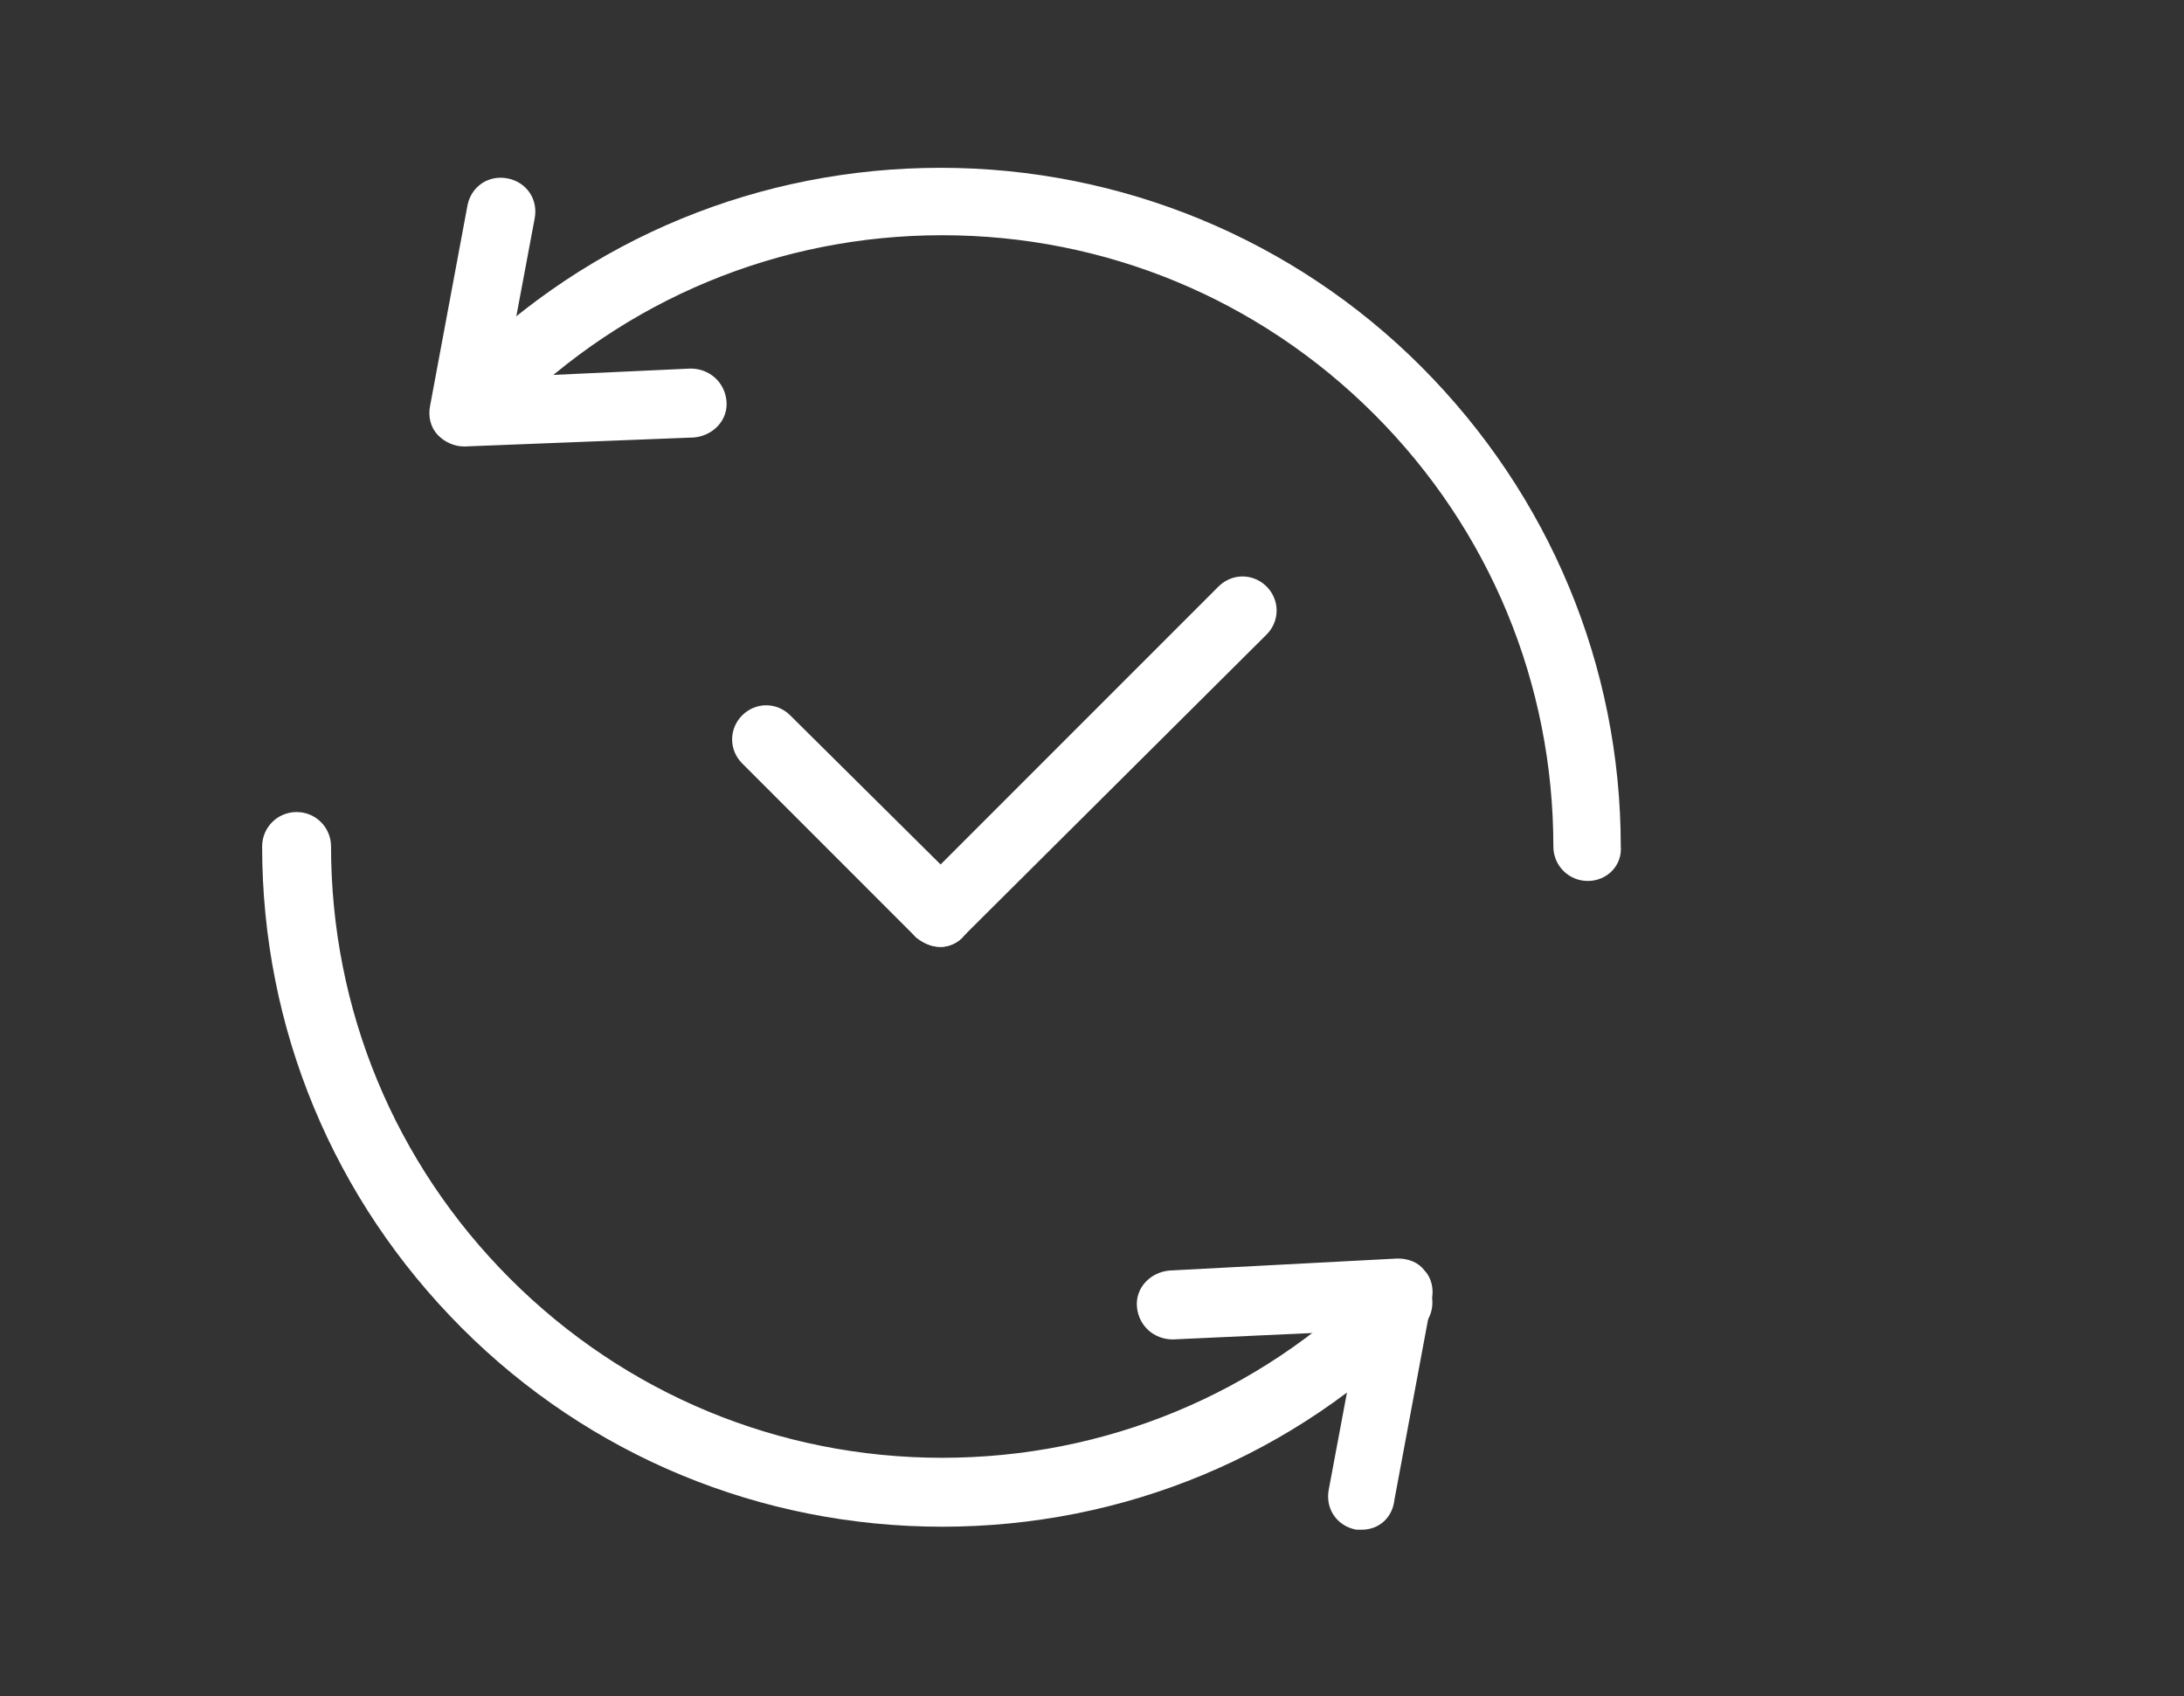
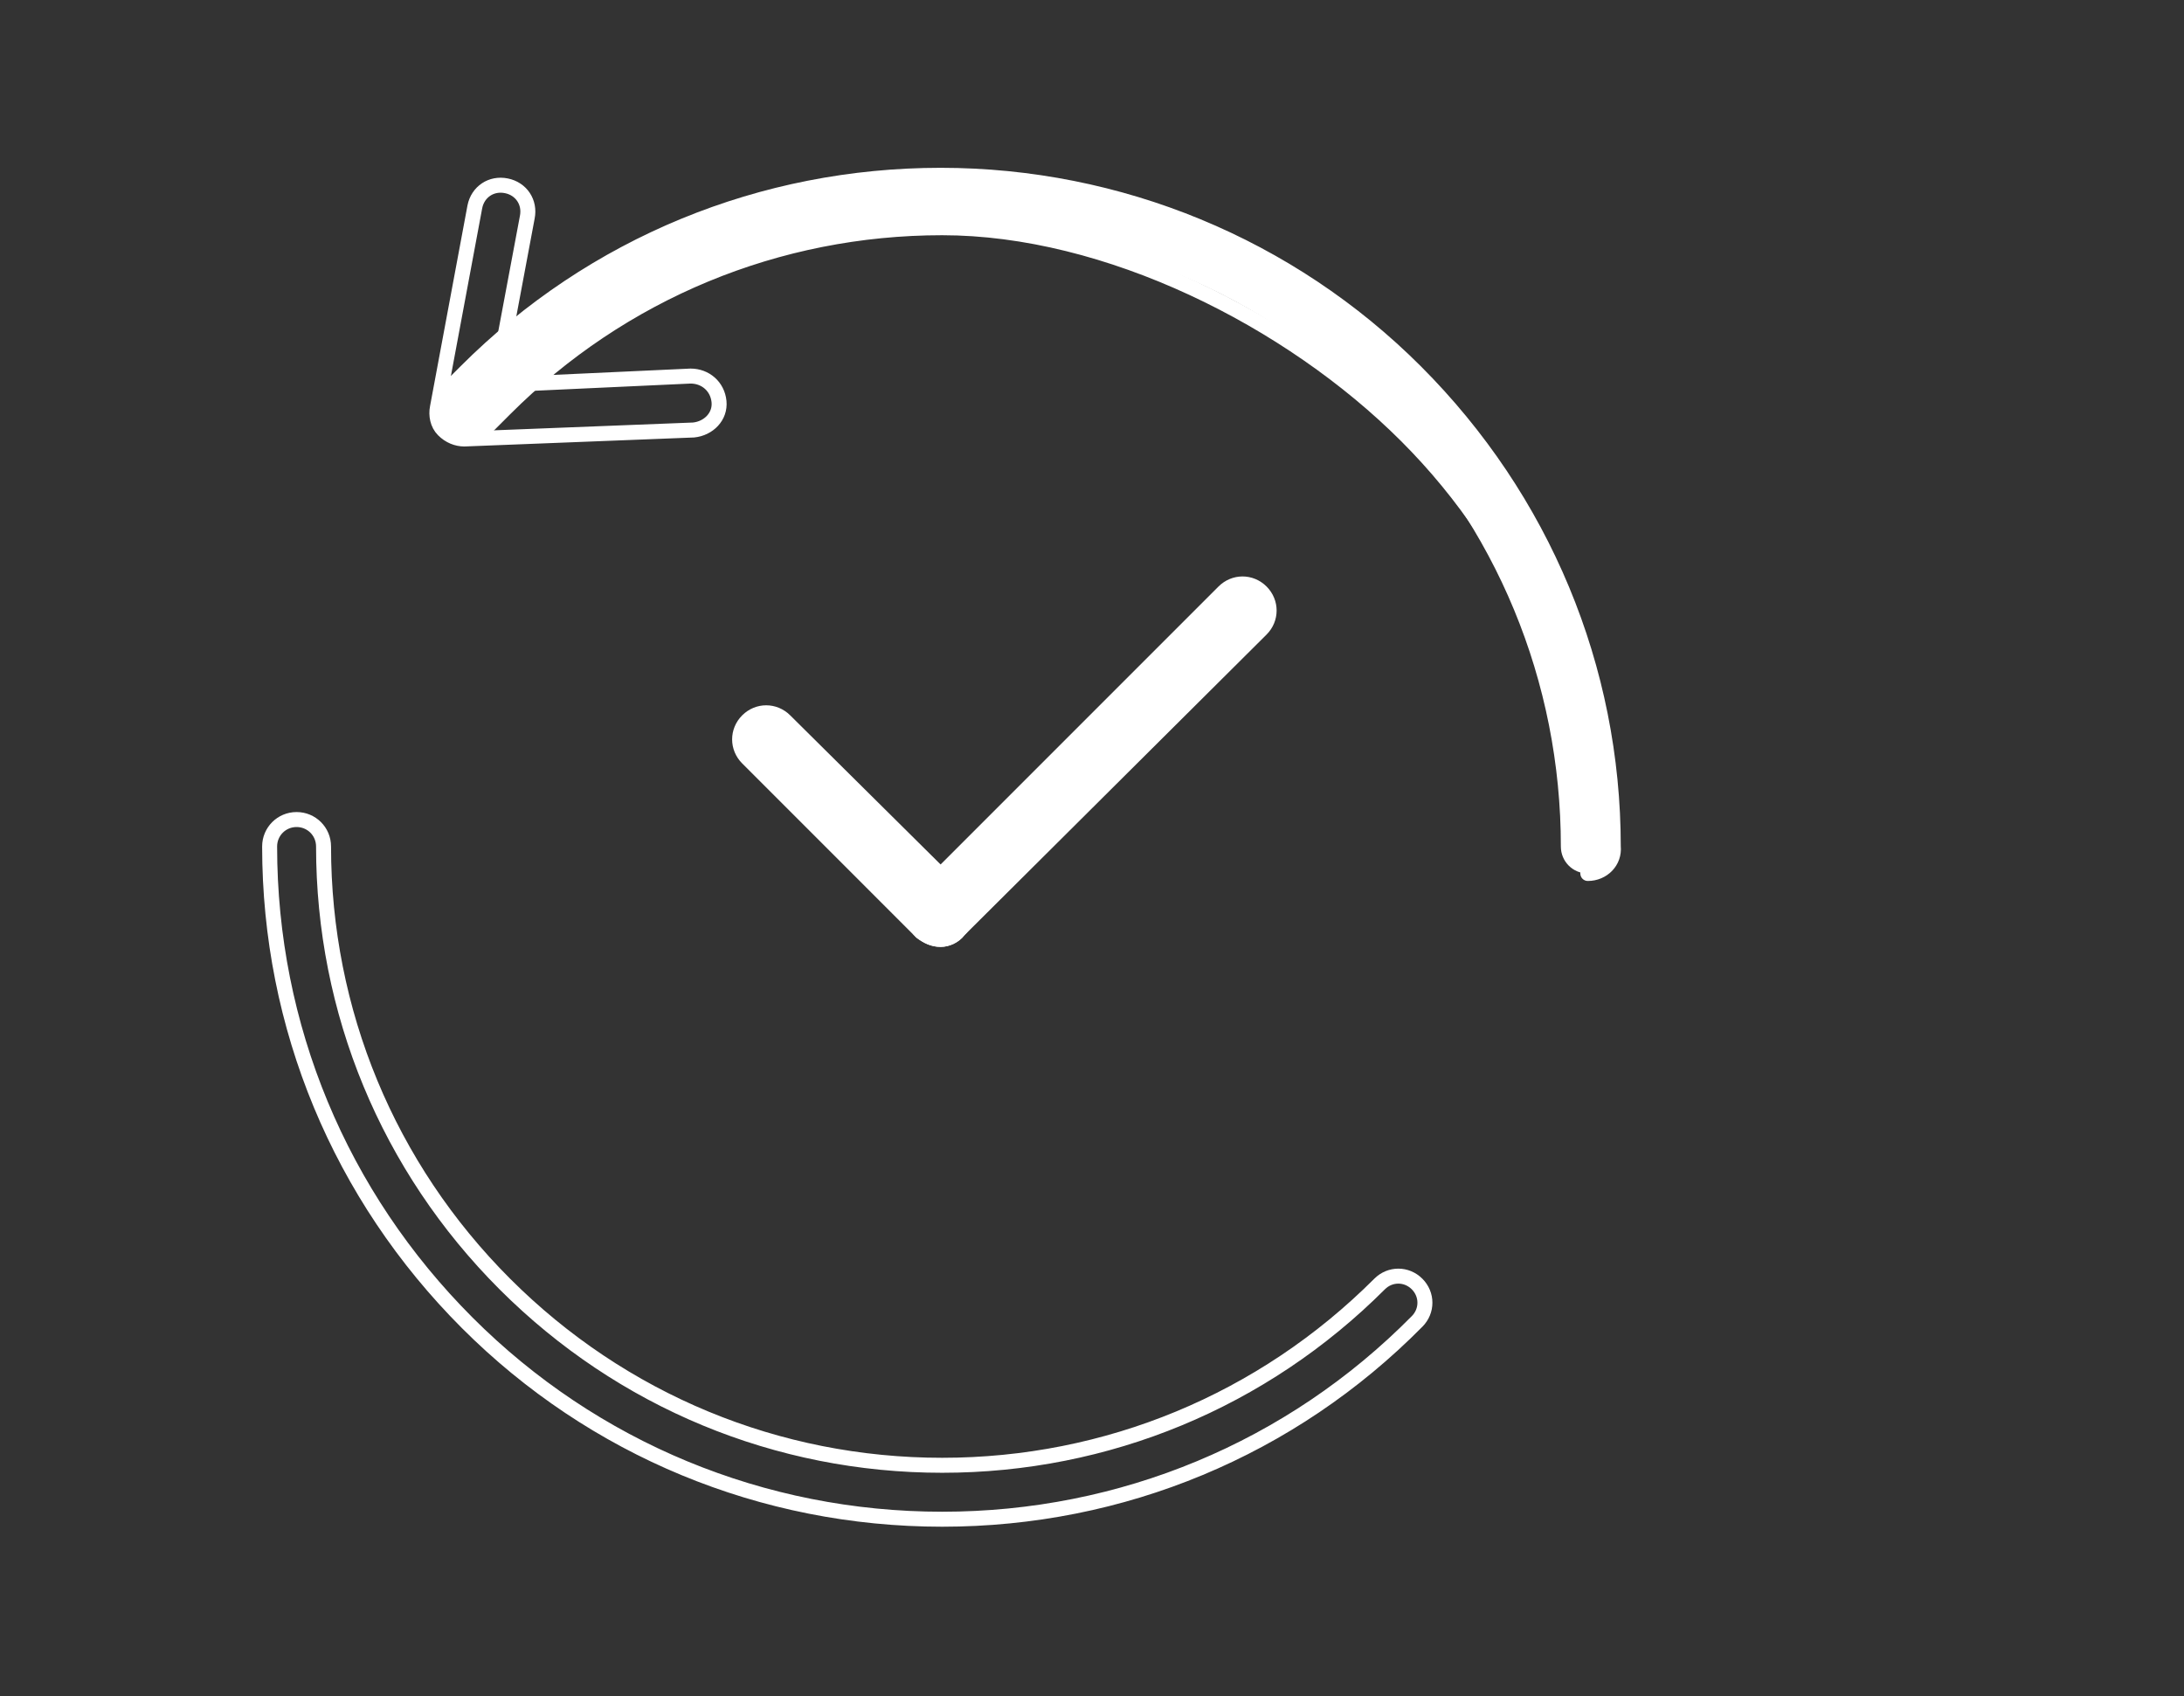
<svg xmlns="http://www.w3.org/2000/svg" xmlns:xlink="http://www.w3.org/1999/xlink" version="1.1" id="Vrstva_1" x="0px" y="0px" viewBox="0 0 145.8 113.2" style="enable-background:new 0 0 145.8 113.2;" xml:space="preserve">
  <rect x="0" y="0" width="145.8" height="113.2" fill="#333333" stroke="none" />
  <style type="text/css">
	.st0{clip-path:url(#SVGID_2_);fill:#FFFFFF;}
	.st1{clip-path:url(#SVGID_4_);fill:none;stroke:#FFFFFF;stroke-linecap:round;stroke-linejoin:round;stroke-miterlimit:10;}
	.st2{clip-path:url(#SVGID_6_);fill:#FFFFFF;}
	.st3{clip-path:url(#SVGID_8_);fill:none;stroke:#FFFFFF;stroke-linecap:round;stroke-linejoin:round;stroke-miterlimit:10;}
	.st4{clip-path:url(#SVGID_10_);fill:#FFFFFF;}
	.st5{clip-path:url(#SVGID_12_);fill:none;stroke:#FFFFFF;stroke-linecap:round;stroke-linejoin:round;stroke-miterlimit:10;}
	.st6{clip-path:url(#SVGID_14_);fill:#FFFFFF;}
	.st7{clip-path:url(#SVGID_16_);fill:none;stroke:#FFFFFF;stroke-linecap:round;stroke-linejoin:round;stroke-miterlimit:10;}
	.st8{clip-path:url(#SVGID_18_);fill:#FFFFFF;}
	.st9{clip-path:url(#SVGID_20_);fill:none;stroke:#FFFFFF;stroke-linecap:round;stroke-linejoin:round;stroke-miterlimit:10;}
	.st10{clip-path:url(#SVGID_22_);fill:#FFFFFF;}
	.st11{clip-path:url(#SVGID_24_);fill:none;stroke:#FFFFFF;stroke-linecap:round;stroke-linejoin:round;stroke-miterlimit:10;}
</style>
  <g>
    <g>
      <g>
        <defs>
          <rect id="SVGID_1_" x="-518.2" y="-340.2" width="1162.2" height="793.7" />
        </defs>
        <clipPath id="SVGID_2_">
          <use xlink:href="#SVGID_1_" style="overflow:visible;" />
        </clipPath>
        <path class="st0" d="M62.8,62.7c-0.5,0-0.9-0.2-1.3-0.5c-0.7-0.7-0.7-1.8,0-2.5l20.2-20.2c0.7-0.7,1.8-0.7,2.5,0s0.7,1.8,0,2.5     L64,62.1C63.7,62.5,63.2,62.7,62.8,62.7" />
      </g>
    </g>
    <g>
      <g>
        <defs>
          <rect id="SVGID_3_" x="-518.2" y="-340.2" width="1162.2" height="793.7" />
        </defs>
        <clipPath id="SVGID_4_">
          <use xlink:href="#SVGID_3_" style="overflow:visible;" />
        </clipPath>
        <path class="st1" d="M62.8,62.7c-0.5,0-0.9-0.2-1.3-0.5c-0.7-0.7-0.7-1.8,0-2.5l20.2-20.2c0.7-0.7,1.8-0.7,2.5,0s0.7,1.8,0,2.5     L64,62.1C63.7,62.5,63.2,62.7,62.8,62.7z" />
      </g>
    </g>
    <g>
      <g>
        <defs>
          <rect id="SVGID_5_" x="-518.2" y="-340.2" width="1162.2" height="793.7" />
        </defs>
        <clipPath id="SVGID_6_">
          <use xlink:href="#SVGID_5_" style="overflow:visible;" />
        </clipPath>
        <path class="st2" d="M62.8,62.7c-0.5,0-0.9-0.2-1.3-0.5L49.9,50.6c-0.7-0.7-0.7-1.8,0-2.5s1.8-0.7,2.5,0L64,59.6     c0.7,0.7,0.7,1.8,0,2.5C63.7,62.5,63.2,62.7,62.8,62.7" />
      </g>
    </g>
    <g>
      <g>
        <defs>
          <rect id="SVGID_7_" x="-518.2" y="-340.2" width="1162.2" height="793.7" />
        </defs>
        <clipPath id="SVGID_8_">
          <use xlink:href="#SVGID_7_" style="overflow:visible;" />
        </clipPath>
        <path class="st3" d="M62.8,62.7c-0.5,0-0.9-0.2-1.3-0.5L49.9,50.6c-0.7-0.7-0.7-1.8,0-2.5s1.8-0.7,2.5,0L64,59.6     c0.7,0.7,0.7,1.8,0,2.5C63.7,62.5,63.2,62.7,62.8,62.7z" />
      </g>
    </g>
    <g>
      <g>
        <defs>
-           <rect id="SVGID_9_" x="-518.2" y="-340.2" width="1162.2" height="793.7" />
-         </defs>
+           </defs>
        <clipPath id="SVGID_10_">
          <use xlink:href="#SVGID_9_" style="overflow:visible;" />
        </clipPath>
        <path class="st4" d="M62.9,101.4c-12,0-23.3-4.7-31.7-13.1C22.7,79.8,18,68.5,18,56.5c0-1,0.8-1.8,1.8-1.8s1.8,0.8,1.8,1.8     c0,11,4.3,21.4,12.1,29.2s18.2,12.1,29.2,12.1s21.4-4.3,29.2-12.1c0.7-0.7,1.8-0.7,2.5,0s0.7,1.8,0,2.5     C86.2,96.7,74.9,101.4,62.9,101.4" />
      </g>
    </g>
    <g>
      <g>
        <defs>
          <rect id="SVGID_11_" x="-518.2" y="-340.2" width="1162.2" height="793.7" />
        </defs>
        <clipPath id="SVGID_12_">
          <use xlink:href="#SVGID_11_" style="overflow:visible;" />
        </clipPath>
        <path class="st5" d="M62.9,101.4c-12,0-23.3-4.7-31.7-13.1C22.7,79.8,18,68.5,18,56.5c0-1,0.8-1.8,1.8-1.8s1.8,0.8,1.8,1.8     c0,11,4.3,21.4,12.1,29.2s18.2,12.1,29.2,12.1s21.4-4.3,29.2-12.1c0.7-0.7,1.8-0.7,2.5,0s0.7,1.8,0,2.5     C86.2,96.7,74.9,101.4,62.9,101.4z" />
      </g>
    </g>
    <g>
      <g>
        <defs>
          <rect id="SVGID_13_" x="-518.2" y="-340.2" width="1162.2" height="793.7" />
        </defs>
        <clipPath id="SVGID_14_">
          <use xlink:href="#SVGID_13_" style="overflow:visible;" />
        </clipPath>
        <path class="st6" d="M106,58.3c-1,0-1.8-0.8-1.8-1.8c0-11-4.3-21.4-12.1-29.2S73.9,15.2,62.9,15.2s-21.4,4.3-29.2,12.1l-0.4,0.4     c-0.2,0.2-0.2,0.2-0.4,0.4l-0.4,0.4c-0.6,0.8-1.8,0.9-2.5,0.2c-0.8-0.6-0.8-1.8-0.2-2.5l0.3-0.4c0.3-0.3,0.3-0.3,0.6-0.6l0.4-0.4     c8.5-8.5,19.8-13.1,31.7-13.1s23.3,4.7,31.7,13.1c8.5,8.5,13.2,19.8,13.2,31.7C107.8,57.5,107,58.3,106,58.3" />
      </g>
    </g>
    <g>
      <g>
        <defs>
          <rect id="SVGID_15_" x="-518.2" y="-340.2" width="1162.2" height="793.7" />
        </defs>
        <clipPath id="SVGID_16_">
          <use xlink:href="#SVGID_15_" style="overflow:visible;" />
        </clipPath>
-         <path class="st7" d="M106,58.3c-1,0-1.8-0.8-1.8-1.8c0-11-4.3-21.4-12.1-29.2S73.9,15.2,62.9,15.2s-21.4,4.3-29.2,12.1l-0.4,0.4     c-0.2,0.2-0.2,0.2-0.4,0.4l-0.4,0.4c-0.6,0.8-1.8,0.9-2.5,0.2c-0.8-0.6-0.8-1.8-0.2-2.5l0.3-0.4c0.3-0.3,0.3-0.3,0.6-0.6l0.4-0.4     c8.5-8.5,19.8-13.1,31.7-13.1s23.3,4.7,31.7,13.1c8.5,8.5,13.2,19.8,13.2,31.7C107.8,57.5,107,58.3,106,58.3z" />
+         <path class="st7" d="M106,58.3c0-11-4.3-21.4-12.1-29.2S73.9,15.2,62.9,15.2s-21.4,4.3-29.2,12.1l-0.4,0.4     c-0.2,0.2-0.2,0.2-0.4,0.4l-0.4,0.4c-0.6,0.8-1.8,0.9-2.5,0.2c-0.8-0.6-0.8-1.8-0.2-2.5l0.3-0.4c0.3-0.3,0.3-0.3,0.6-0.6l0.4-0.4     c8.5-8.5,19.8-13.1,31.7-13.1s23.3,4.7,31.7,13.1c8.5,8.5,13.2,19.8,13.2,31.7C107.8,57.5,107,58.3,106,58.3z" />
      </g>
    </g>
    <g>
      <g>
        <defs>
-           <rect id="SVGID_17_" x="-518.2" y="-340.2" width="1162.2" height="793.7" />
-         </defs>
+           </defs>
        <clipPath id="SVGID_18_">
          <use xlink:href="#SVGID_17_" style="overflow:visible;" />
        </clipPath>
        <path class="st8" d="M31,29.3c-0.5,0-1-0.2-1.4-0.6s-0.5-1-0.4-1.5l2.5-13.4c0.2-1,1.1-1.6,2.1-1.4c1,0.2,1.6,1.1,1.4,2.1     l-2.1,11.2l13-0.6c1,0,1.8,0.7,1.9,1.7s-0.7,1.8-1.7,1.9L31,29.3C31.1,29.3,31.1,29.3,31,29.3" />
      </g>
    </g>
    <g>
      <g>
        <defs>
          <rect id="SVGID_19_" x="-518.2" y="-340.2" width="1162.2" height="793.7" />
        </defs>
        <clipPath id="SVGID_20_">
          <use xlink:href="#SVGID_19_" style="overflow:visible;" />
        </clipPath>
        <path class="st9" d="M31,29.3c-0.5,0-1-0.2-1.4-0.6s-0.5-1-0.4-1.5l2.5-13.4c0.2-1,1.1-1.6,2.1-1.4c1,0.2,1.6,1.1,1.4,2.1     l-2.1,11.2l13-0.6c1,0,1.8,0.7,1.9,1.7s-0.7,1.8-1.7,1.9L31,29.3C31.1,29.3,31.1,29.3,31,29.3z" />
      </g>
    </g>
    <g>
      <g>
        <defs>
          <rect id="SVGID_21_" x="-518.2" y="-340.2" width="1162.2" height="793.7" />
        </defs>
        <clipPath id="SVGID_22_">
          <use xlink:href="#SVGID_21_" style="overflow:visible;" />
        </clipPath>
-         <path class="st10" d="M90.9,101.6c-0.1,0-0.2,0-0.3,0c-1-0.2-1.6-1.1-1.4-2.1l2.1-11.2l-13,0.6c-1,0-1.8-0.7-1.9-1.7     s0.7-1.8,1.7-1.9l15.2-0.8c0.6,0,1.1,0.2,1.4,0.6c0.4,0.4,0.5,1,0.4,1.5L92.6,100C92.5,101,91.8,101.6,90.9,101.6" />
      </g>
    </g>
    <g>
      <g>
        <defs>
          <rect id="SVGID_23_" x="-518.2" y="-340.2" width="1162.2" height="793.7" />
        </defs>
        <clipPath id="SVGID_24_">
          <use xlink:href="#SVGID_23_" style="overflow:visible;" />
        </clipPath>
-         <path class="st11" d="M90.9,101.6c-0.1,0-0.2,0-0.3,0c-1-0.2-1.6-1.1-1.4-2.1l2.1-11.2l-13,0.6c-1,0-1.8-0.7-1.9-1.7     s0.7-1.8,1.7-1.9l15.2-0.8c0.6,0,1.1,0.2,1.4,0.6c0.4,0.4,0.5,1,0.4,1.5L92.6,100C92.5,101,91.8,101.6,90.9,101.6z" />
      </g>
    </g>
  </g>
</svg>